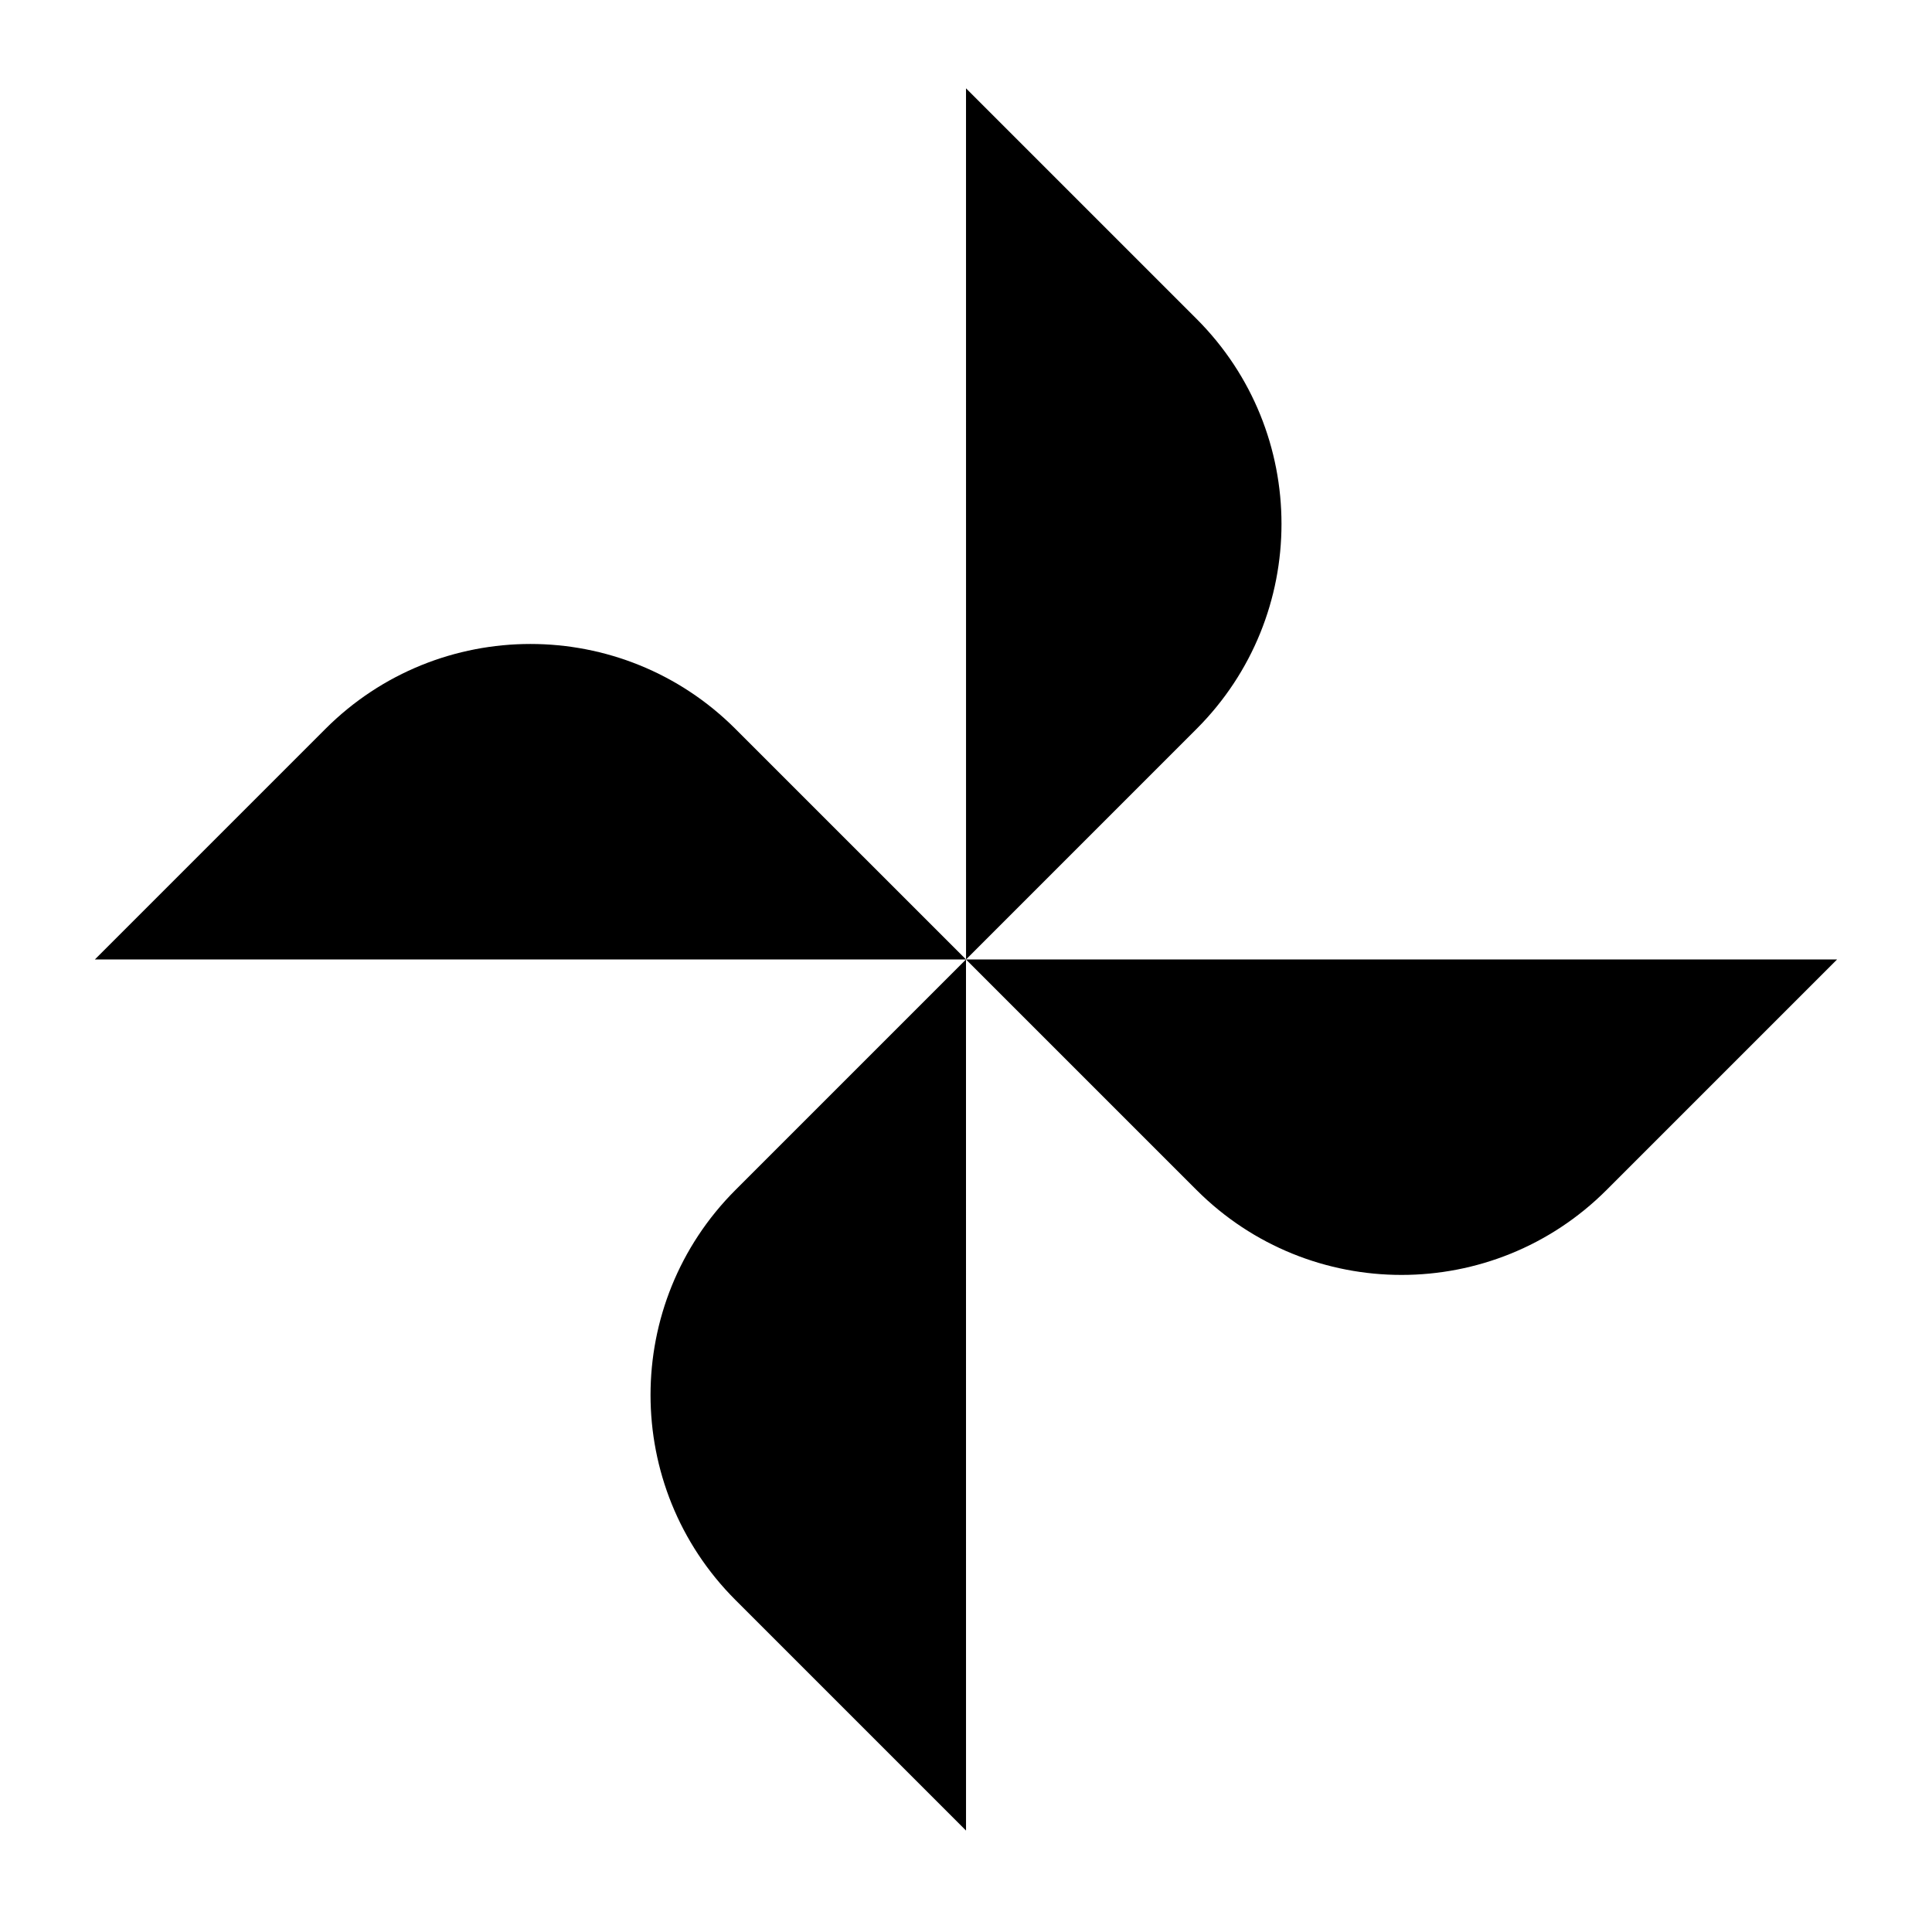
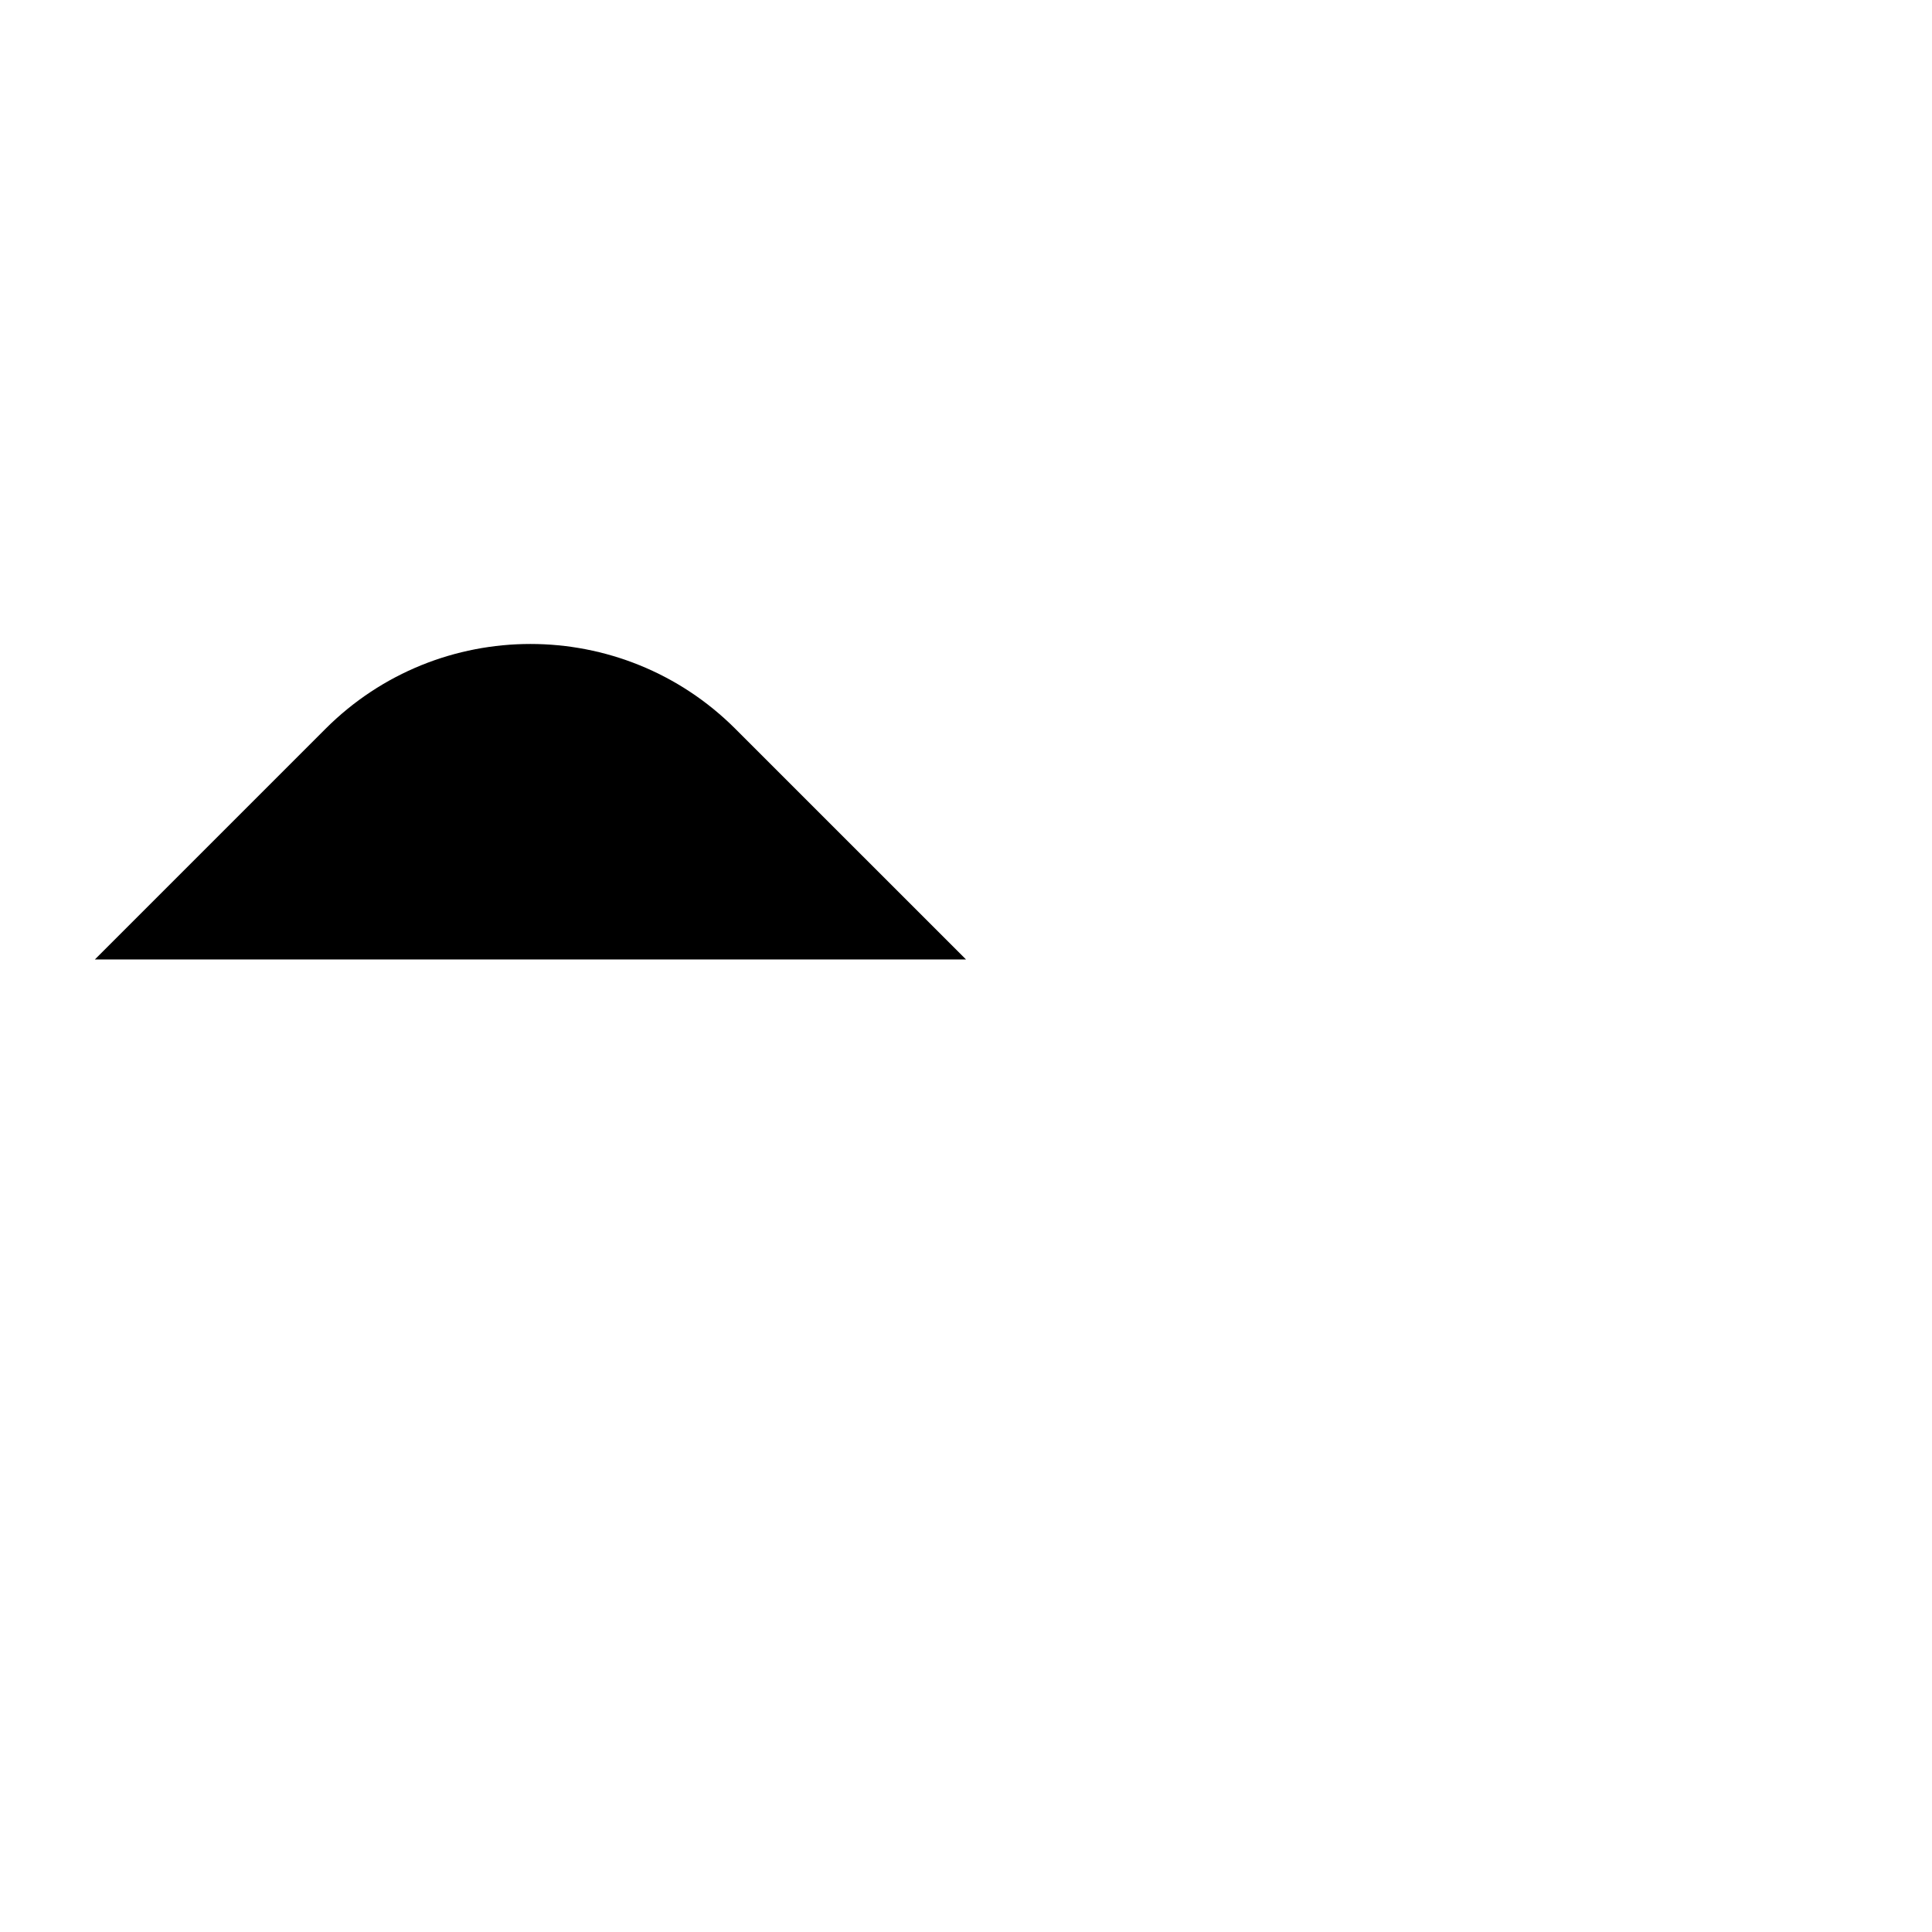
<svg xmlns="http://www.w3.org/2000/svg" fill="#000000" width="800px" height="800px" version="1.1" viewBox="144 144 512 512">
  <g>
-     <path d="m461.11 337.16c30-30 30-78.645-0.004-108.65l-61.102-61.102 0.008 230.86z" />
    <path d="m338.89 337.16c-30-30-78.645-30.004-108.65 0.004l-61.102 61.105 230.86-0.008z" />
-     <path d="m400 398.27v-0.008l-61.102 61.102c-30 30-30 78.645 0.004 108.65l61.105 61.105-0.008-230.85 61.102 61.098c30 30 78.645 30.004 108.65-0.004l61.102-61.102z" />
  </g>
</svg>